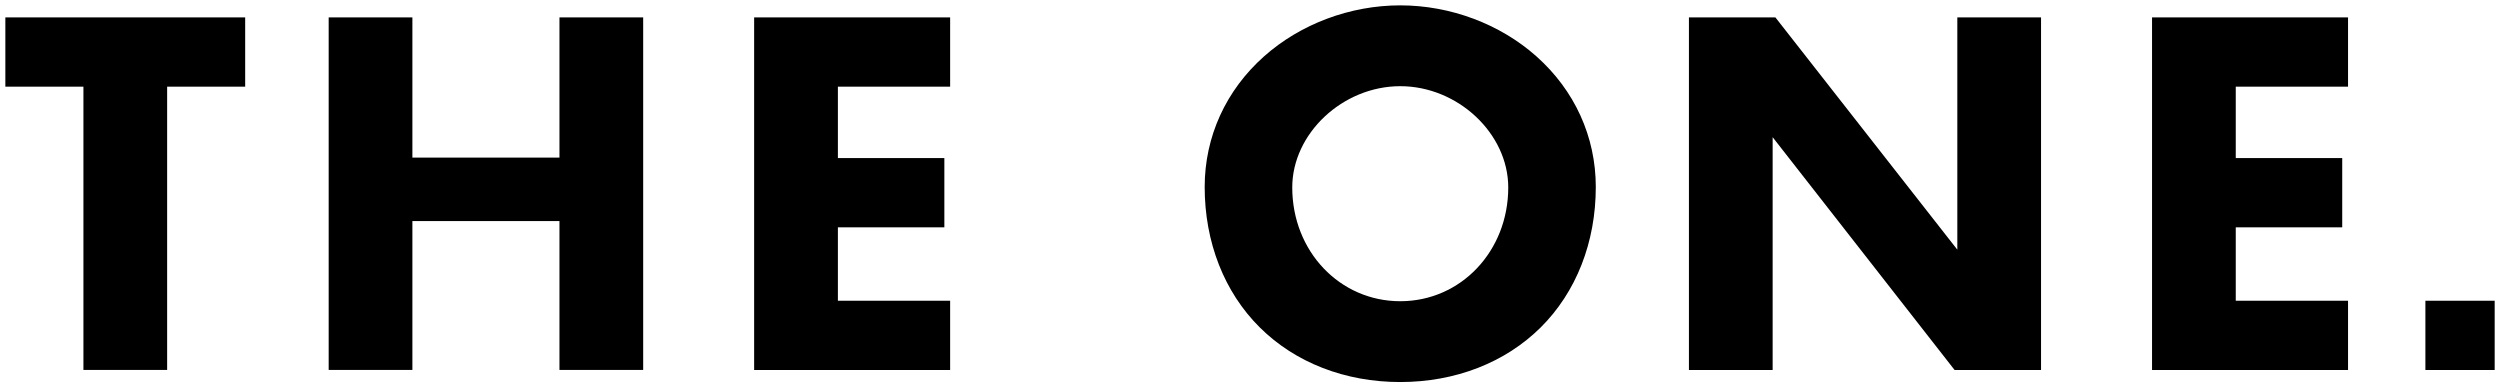
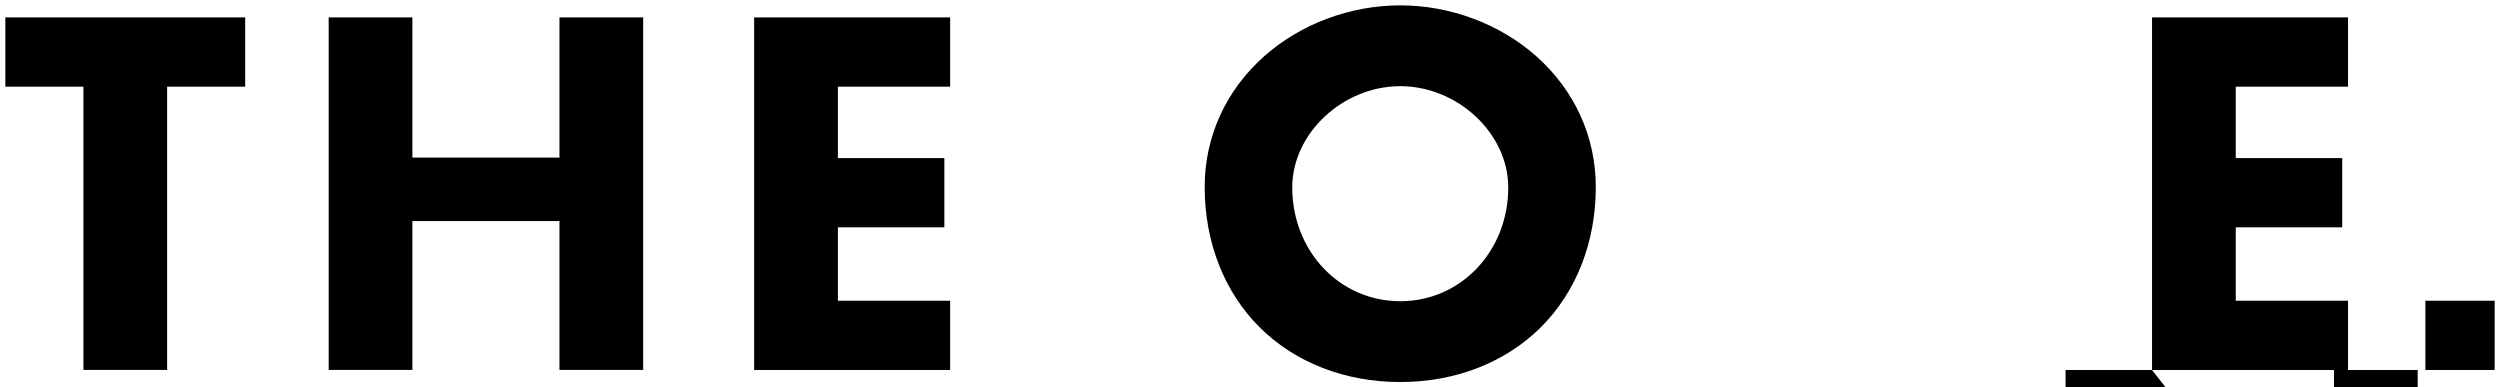
<svg xmlns="http://www.w3.org/2000/svg" viewBox="0 0 700 108.47">
-   <path d="m1.5 24.26h21.86v79.33h23.44v-79.33h21.85v-19.39h-67.15v19.4zm155.15 19.87h-41.18v-39.26h-23.44v98.72h23.44v-41.69h41.18v41.69h23.44v-98.72h-23.44zm54.51 59.47h54.88v-19.4h-31.43v-20.54h29.81v-19.4h-29.81v-20h31.43v-19.39h-54.88v98.72zm219.02-87.84c-10.2-9.06-24.09-14.26-38.11-14.26s-27.91 5.2-38.11 14.26c-10.73 9.53-16.65 22.53-16.65 36.59 0 15.48 5.48 29.45 15.44 39.34 9.92 9.85 23.88 15.28 39.31 15.28s29.39-5.43 39.32-15.28c9.96-9.89 15.44-23.86 15.44-39.34 0-14.06-5.91-27.05-16.65-36.59zm-38.11 68.58c-16.95 0-30.24-13.99-30.24-31.86 0-15.1 14.13-28.35 30.24-28.35s30.24 13.25 30.24 28.35c0 17.86-13.28 31.86-30.24 31.86zm287.04-.14v19.4h19.4v-19.4zm-76.54 19.4h54.88v-19.4h-31.44v-20.54h29.81v-19.4h-29.81v-20h31.44v-19.39h-54.88v98.72zm-54.51-33.68-50.95-65.05h-24.21v98.72h23.44v-65.18l50.94 65.18h24.21v-98.72h-23.44v65.04z" />
+   <path d="m1.5 24.26h21.86v79.33h23.44v-79.33h21.85v-19.39h-67.15v19.4zm155.15 19.87h-41.18v-39.26h-23.44v98.72h23.44v-41.69h41.18v41.69h23.44v-98.72h-23.44zm54.51 59.47h54.88v-19.4h-31.43v-20.54h29.81v-19.4h-29.81v-20h31.43v-19.39h-54.88v98.72zm219.02-87.84c-10.2-9.06-24.09-14.26-38.11-14.26s-27.91 5.2-38.11 14.26c-10.73 9.53-16.65 22.53-16.65 36.59 0 15.48 5.48 29.45 15.44 39.34 9.92 9.85 23.88 15.28 39.31 15.28s29.39-5.43 39.32-15.28c9.96-9.89 15.44-23.86 15.44-39.34 0-14.06-5.91-27.05-16.65-36.59zm-38.11 68.58c-16.95 0-30.24-13.99-30.24-31.86 0-15.1 14.13-28.35 30.24-28.35s30.24 13.25 30.24 28.35c0 17.86-13.28 31.86-30.24 31.86zm287.04-.14v19.4h19.4v-19.4zm-76.54 19.4h54.88v-19.4h-31.44v-20.54h29.81v-19.4h-29.81v-20h31.44v-19.39h-54.88v98.72zh-24.21v98.72h23.44v-65.18l50.94 65.18h24.21v-98.72h-23.44v65.04z" />
</svg>